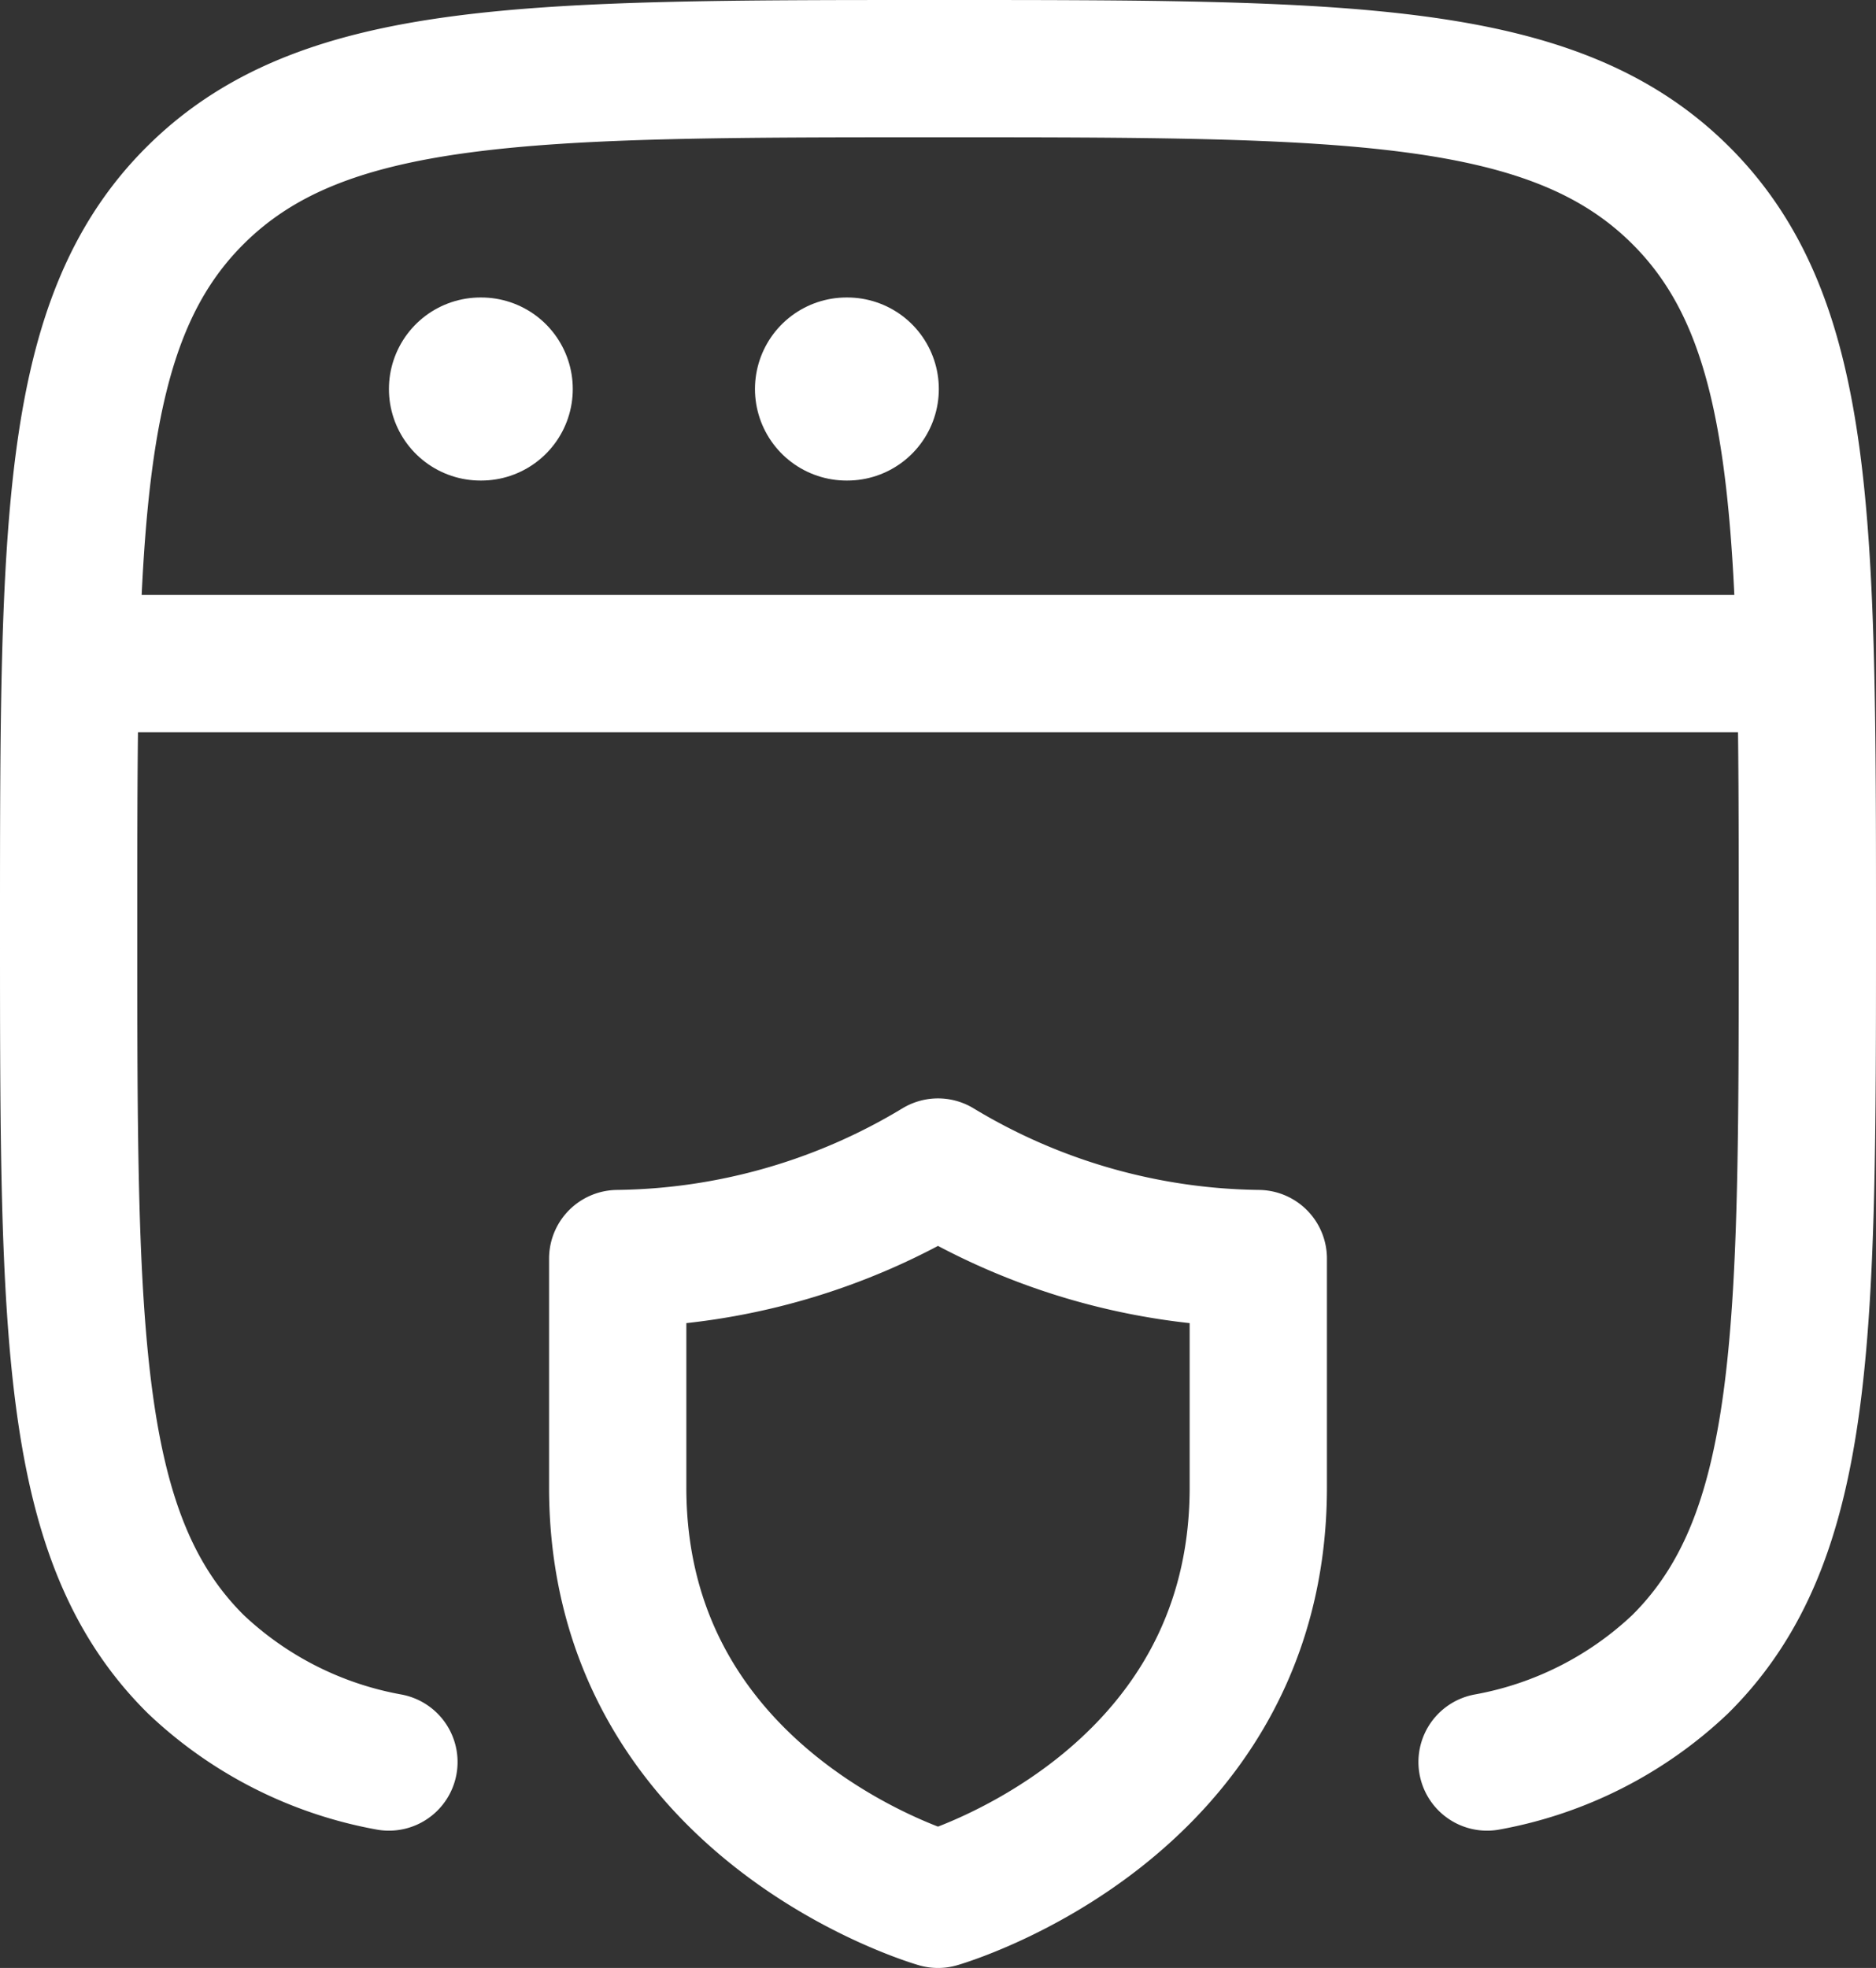
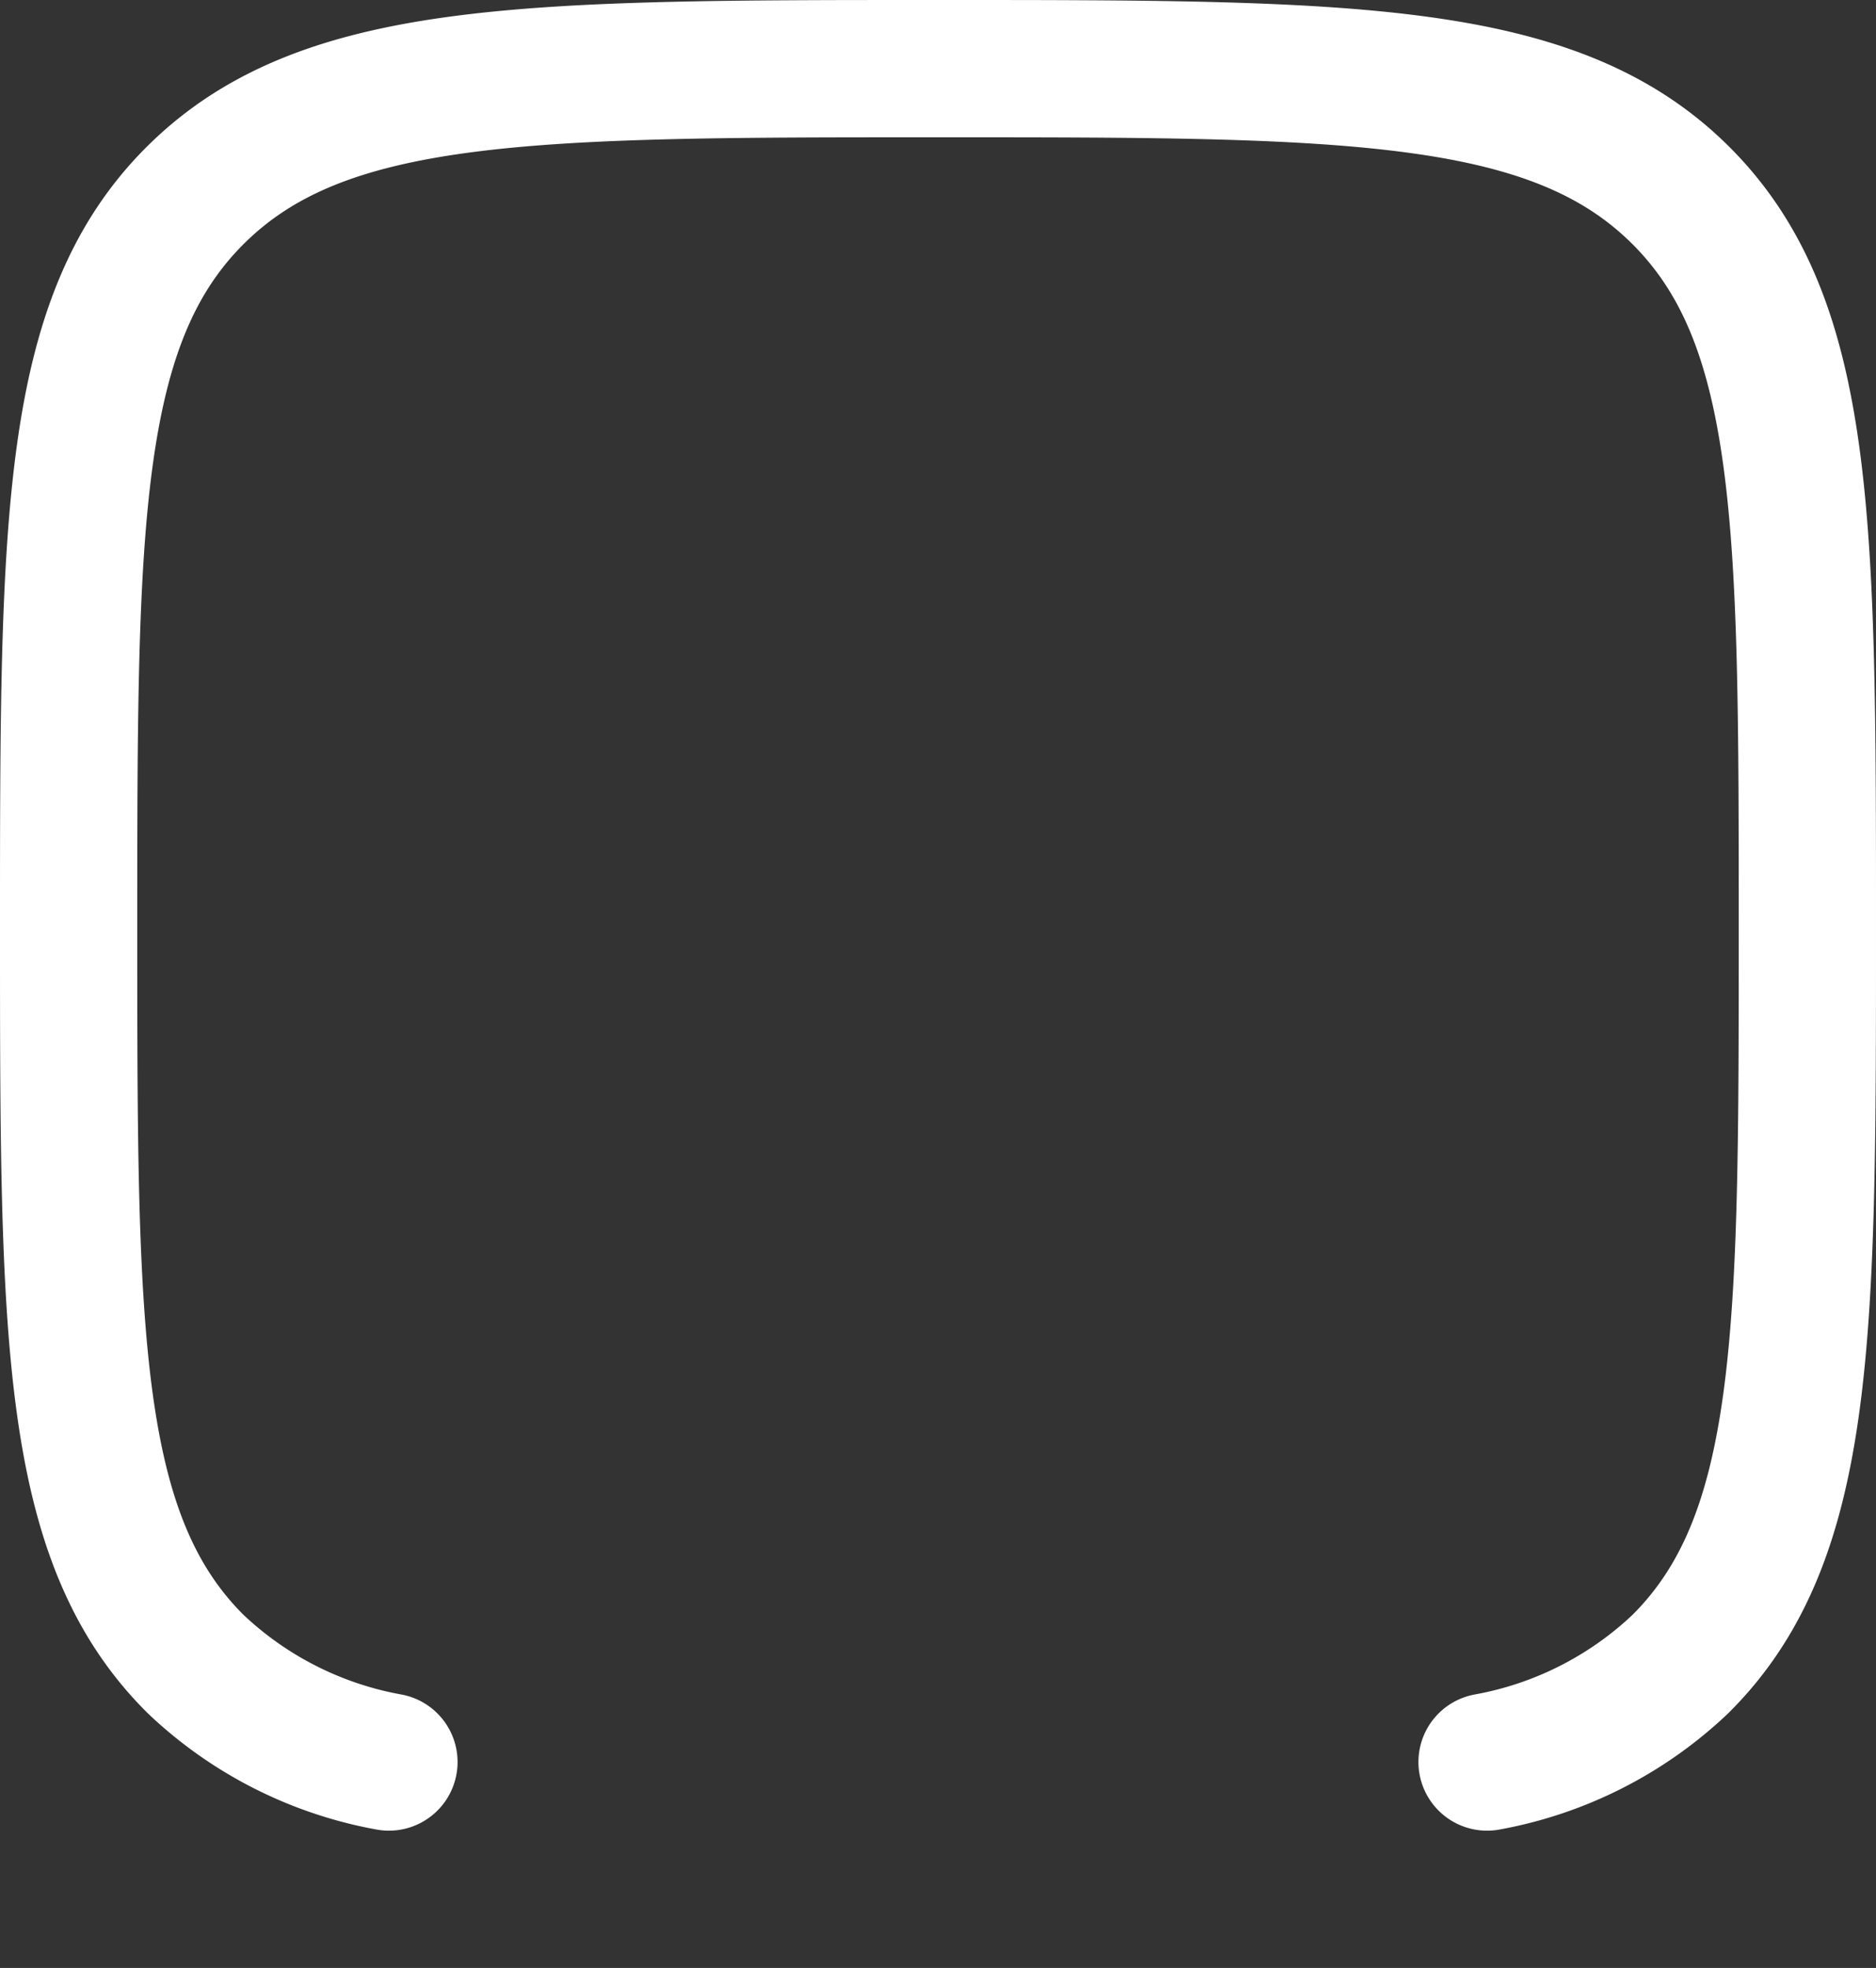
<svg xmlns="http://www.w3.org/2000/svg" width="20.5" height="21.5" viewBox="0 0 20.5 21.5">
  <rect x="0" y="0" width="20.5" height="21.5" fill="#333333" stroke="none" />
  <g id="Remote_VPN_access_testing" data-name="Remote VPN access testing" transform="translate(-1.75 -1.25)">
    <path id="Path_202727" data-name="Path 202727" d="M18,20.5a4.139,4.139,0,0,0,2.109-1.067C21.5,18.055,21.5,15.839,21.5,11.405s0-6.65-1.391-8.028S16.478,2,12,2,5.282,2,3.891,3.377,2.5,6.972,2.5,11.405s0,6.65,1.391,8.028A4.138,4.138,0,0,0,6,20.5" fill="none" stroke="#fff" stroke-linecap="round" stroke-width="1.5" />
-     <path id="Path_202728" data-name="Path 202728" d="M2.5,8.5h19" fill="none" stroke="#fff" stroke-linejoin="round" stroke-width="1.5" />
-     <path id="Path_202729" data-name="Path 202729" d="M7,5.5h.009" fill="none" stroke="#fff" stroke-linecap="round" stroke-linejoin="round" stroke-width="2" />
-     <path id="Path_202730" data-name="Path 202730" d="M11,5.5h.009" fill="none" stroke="#fff" stroke-linecap="round" stroke-linejoin="round" stroke-width="2" />
-     <path id="Path_202731" data-name="Path 202731" d="M15.5,17.5V15A6.917,6.917,0,0,1,12,14a6.917,6.917,0,0,1-3.5,1v2.5C8.5,21,12,22,12,22S15.5,21,15.5,17.5Z" fill="none" stroke="#fff" stroke-linecap="round" stroke-linejoin="round" stroke-width="1.5" />
  </g>
</svg>